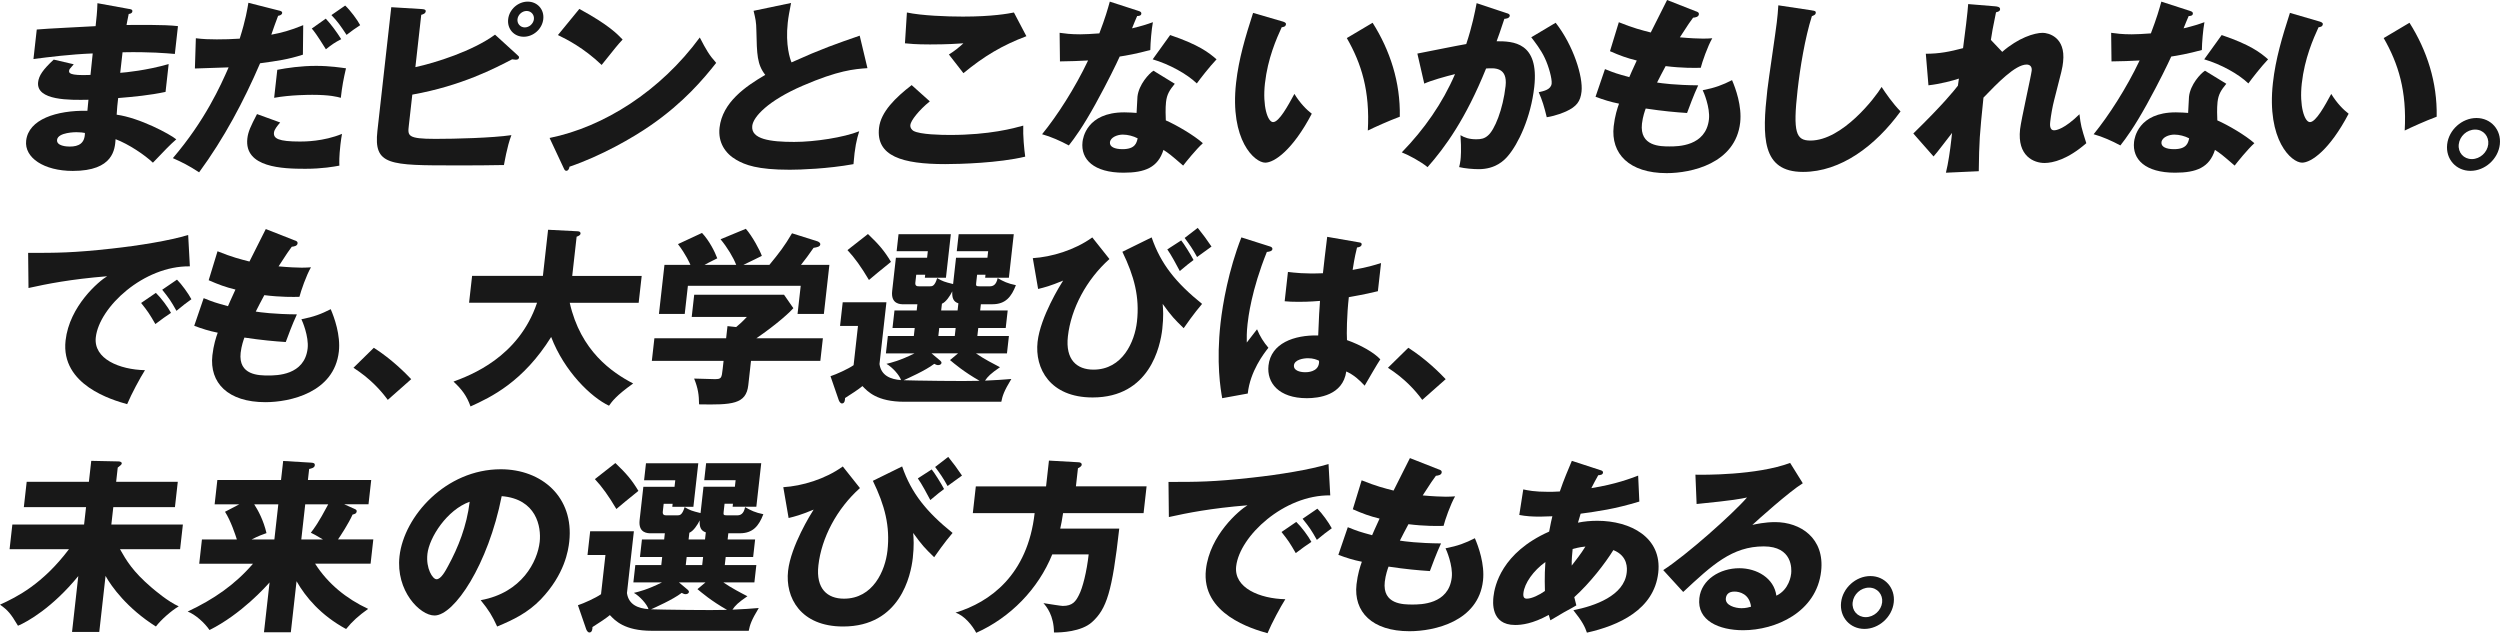
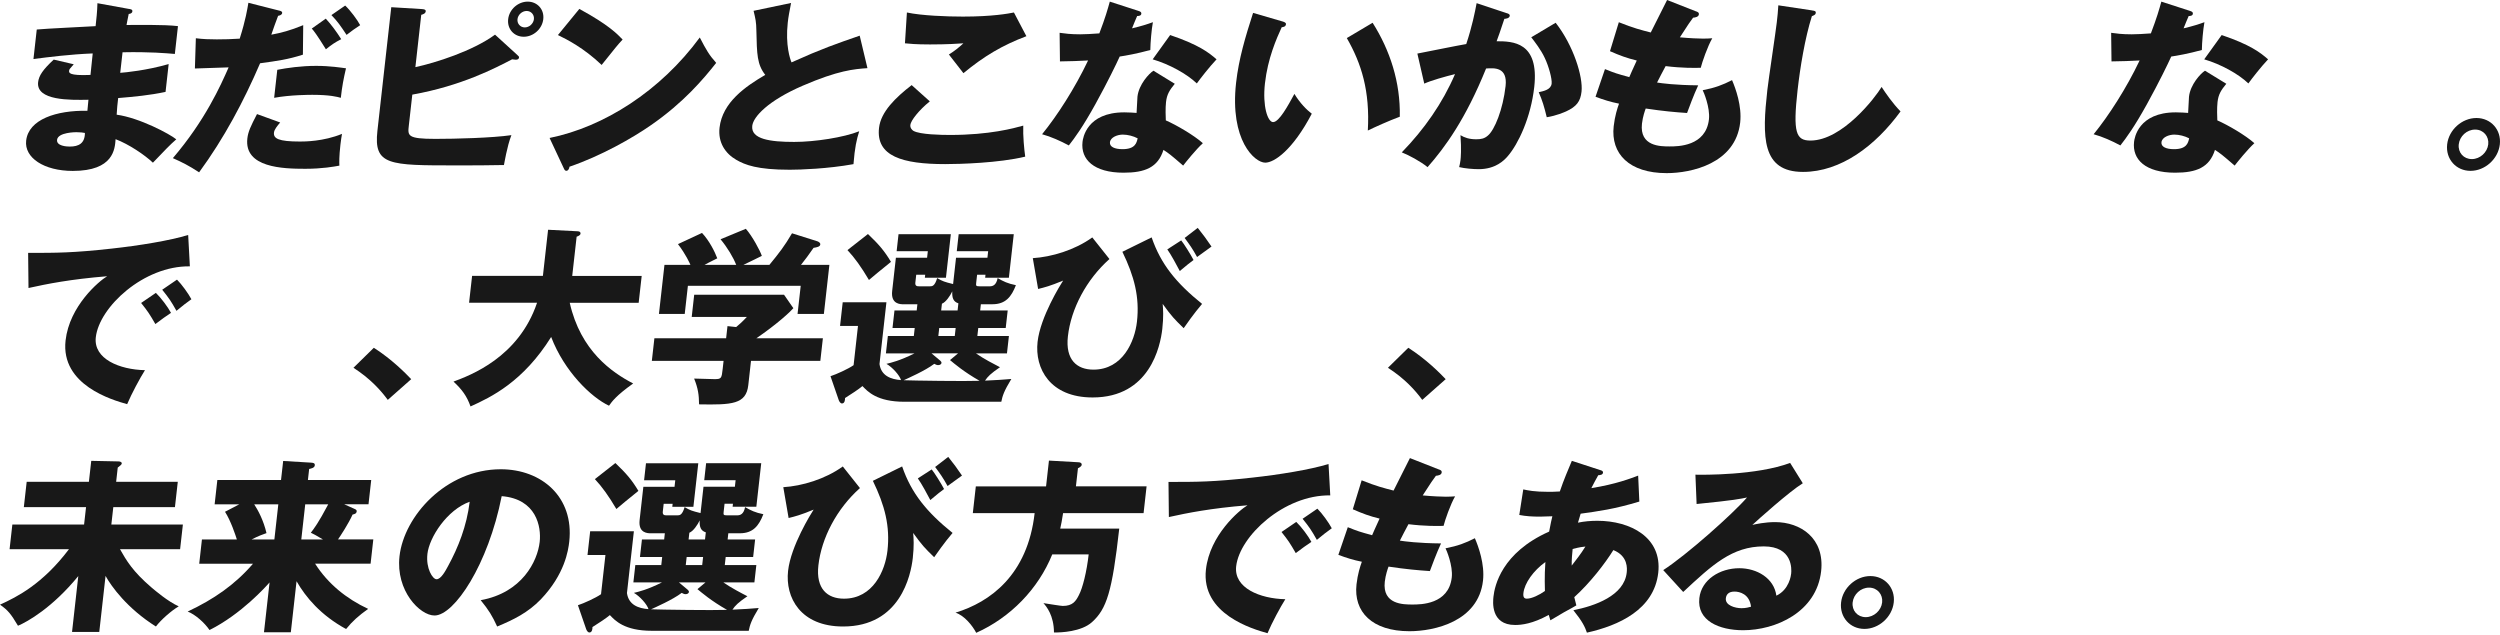
<svg xmlns="http://www.w3.org/2000/svg" width="630" height="160" viewBox="0 0 630 160" fill="none">
  <path d="M32.578 2.251C32.991 2.344 33.411 2.394 33.354 2.864C33.297 3.384 32.77 3.477 32.435 3.519C32.043 5.358 31.993 5.778 31.886 6.298C34.052 6.298 41.363 6.156 44.847 6.583L44.063 13.595C41.826 13.409 37.772 13.032 30.882 13.174L30.297 18.354C31.623 18.262 36.952 17.742 42.503 16.146L41.719 23.157C37.765 24.005 33.767 24.383 29.777 24.71C29.549 26.734 29.528 26.919 29.399 28.9C35.193 29.698 42.831 33.795 44.42 35.113C42.752 36.574 41.783 37.607 38.534 40.999C36.447 39.025 32.471 36.339 29.129 35.071C28.951 37.514 28.651 43.072 18.348 43.072C11.052 43.072 6.107 39.73 6.591 35.448C7.19 30.083 14.18 27.774 22.025 27.917C22.106 27.195 22.193 26.268 22.288 25.138C17.621 25.23 9.085 25.373 9.605 20.713C9.791 19.067 10.802 17.556 13.539 15.02L18.583 16.195C17.607 17.321 17.45 17.464 17.415 17.799C17.358 18.319 17.265 19.117 22.802 18.882C22.894 18.034 23.279 14.222 23.364 13.466C17.55 13.702 12.391 14.364 8.43 14.877L9.263 7.438C11.593 7.203 21.954 6.733 24.091 6.59C24.291 4.802 24.497 2.964 24.554 0.805L32.578 2.265V2.251ZM19.353 33.31C19.118 33.31 14.6 33.311 14.379 35.242C14.208 36.795 16.781 36.937 17.579 36.937C19.887 36.937 21.391 36.089 21.398 33.503C20.935 33.41 20.286 33.318 19.346 33.318L19.353 33.31Z" fill="#181818" />
  <path d="M70.368 2.67C70.731 2.762 71.145 2.855 71.102 3.283C71.045 3.803 70.368 3.938 70.083 3.988C69.762 4.743 68.587 8.085 68.373 8.741C70.874 8.27 73.104 7.707 76.41 6.339L76.332 13.778C72.477 15.004 69.99 15.332 65.544 15.944C61.411 25.542 56.459 34.862 50.175 43.427C47.588 41.731 45.892 40.883 43.562 39.85C51.685 30.345 55.59 21.587 57.614 16.977C56.288 17.027 50.296 17.213 49.113 17.262L49.355 9.638C51.165 9.873 52.854 9.923 54.642 9.923C56.431 9.923 58.604 9.873 60.407 9.738C61.939 4.893 62.331 2.256 62.594 0.703L70.375 2.677L70.368 2.67ZM70.596 30.865C69.834 31.805 69.128 32.611 69.043 33.408C68.872 34.912 70.154 35.667 75.612 35.667C76.695 35.667 81.498 35.667 86.186 33.736C86.037 34.627 85.93 35.197 85.787 36.465C85.452 39.479 85.488 40.797 85.524 41.738C84.277 41.973 81.249 42.536 76.916 42.536C71.266 42.536 61.511 42.251 62.331 34.912C62.523 33.173 63.2 31.755 64.767 28.748L70.603 30.865H70.596ZM69.876 17.59C72.377 17.12 75.776 16.6 79.681 16.6C83.208 16.6 86.079 17.07 87.191 17.213C86.564 19.899 86.208 21.78 85.887 24.651C85.068 24.416 83.194 23.896 78.726 23.896C78.071 23.896 73.126 23.896 69.085 24.651L69.876 17.59ZM82.096 4.693C83.564 6.297 84.868 8.085 85.987 9.873C84.341 10.721 83.671 11.192 82.125 12.417C79.852 8.748 79.068 7.757 78.569 7.194L82.096 4.7V4.693ZM86.984 1.401C88.267 2.577 90.105 5.071 90.761 6.346C89.136 7.429 88.98 7.522 87.334 8.79C85.844 6.532 85.075 5.406 83.514 3.803L86.984 1.401Z" fill="#181818" />
  <path d="M130.428 13.92C130.728 14.155 130.813 14.297 130.792 14.483C130.728 15.046 130.165 15.046 129.929 15.046C129.744 15.046 129.509 14.996 129.046 14.953C124.799 17.162 116.292 21.637 103.901 23.845L103.017 31.705C102.739 34.199 102.647 34.997 109.708 34.997C114.745 34.997 123.994 34.761 128.875 34.056C127.749 36.928 127.072 41.303 126.994 41.588C123.595 41.68 118.515 41.68 114.98 41.68C98.036 41.68 94.132 41.68 95.108 32.973L98.599 1.814L106.316 2.284C107.014 2.334 107.328 2.469 107.285 2.847C107.221 3.41 106.637 3.602 106.152 3.738L104.677 16.92C109.693 15.836 119.106 12.872 124.749 8.733L130.428 13.913V13.92ZM136.905 4.835C136.634 7.279 134.433 9.26 131.982 9.26C129.53 9.26 127.778 7.286 128.056 4.835C128.333 2.341 130.578 0.41 132.979 0.41C135.38 0.41 137.19 2.341 136.905 4.835ZM130.407 4.835C130.279 5.961 131.119 6.908 132.245 6.908C133.371 6.908 134.418 5.968 134.547 4.835C134.675 3.702 133.834 2.762 132.708 2.762C131.583 2.762 130.535 3.702 130.407 4.835Z" fill="#181818" />
  <path d="M138.488 34.769C152.212 31.991 166.455 22.906 176.345 9.446C178.013 12.645 178.675 13.821 180.478 15.845C177.293 19.892 172.298 25.82 164.083 31.513C159.437 34.762 151.392 39.33 143.512 42.009C143.455 42.529 143.163 43.042 142.735 43.042C142.45 43.042 142.279 42.899 142.058 42.379L138.488 34.755V34.769ZM145.998 2.249C153.452 6.297 155.632 8.648 156.9 9.966C155.618 11.334 155.233 11.847 151.613 16.365C147.06 12.032 142.828 9.916 140.597 8.833L145.998 2.242V2.249Z" fill="#181818" />
  <path d="M218.589 17.174C215.219 17.409 211.228 17.737 202.279 21.599C193.572 25.361 189.824 29.415 189.567 31.717C189.19 35.101 194.149 35.764 200.127 35.764C205.35 35.764 212.632 34.631 216.522 33.078C215.86 35.194 215.411 37.125 215.076 41.364C208.592 42.54 201.595 42.775 199.008 42.775C190.821 42.775 187.757 41.55 185.549 40.281C182.763 38.678 180.91 35.907 181.323 32.187C182.043 25.788 187.857 21.784 192.845 18.87C190.786 16.233 190.736 13.739 190.608 7.761C190.579 5.503 190.38 4.747 189.902 2.724L199.35 0.75C198.894 3.151 198.681 4.184 198.517 5.695C197.883 11.345 199.122 14.965 199.464 15.72C207.195 12.236 210.673 11.06 216.644 8.987L218.596 17.174H218.589Z" fill="#181818" />
  <path d="M234.312 25.543C231.519 27.802 229.531 30.389 229.409 31.472C229.317 32.27 229.873 32.79 230.179 32.975C231.818 33.916 237.219 34.008 239.428 34.008C249.36 34.008 255.524 32.312 257.861 31.657C257.761 34.201 258.089 37.585 258.353 39.474C251.726 41.077 241.857 41.355 238.188 41.355C227.407 41.355 220.709 39.381 221.515 32.227C221.971 28.18 225.662 24.603 229.737 21.446L234.312 25.543ZM258.652 9.119C252.56 11.428 247.971 14.157 242.784 18.439C242.698 18.347 242.328 17.877 239.121 13.737C240.489 12.889 241.622 11.991 242.777 10.915C241.587 11.008 238.651 11.2 234.369 11.2C230.649 11.2 229.167 11.015 228.048 10.915L228.54 3.148C232.26 3.946 238.594 4.182 242.641 4.182C250.08 4.182 254.113 3.426 255.51 3.148L258.652 9.127V9.119Z" fill="#181818" />
  <path d="M267.03 8.269C268.42 8.455 269.717 8.647 272.21 8.647C273.579 8.647 274.996 8.554 277.034 8.412C278.573 4.365 279.122 2.384 279.671 0.41L286.803 2.719C287.444 2.904 287.658 3.096 287.615 3.474C287.551 4.037 286.796 4.037 286.561 4.037C286.383 4.365 285.528 6.531 285.271 7.144C287.644 6.581 289.105 6.11 290.53 5.59C290.173 7.521 289.91 10.721 289.881 12.602C286.433 13.542 283.746 14.012 282.165 14.248C281.288 16.179 279.2 20.511 276.015 26.297C272.887 31.947 270.828 34.769 269.346 36.65C267.258 35.524 264.843 34.441 262.605 33.828C266.368 29.218 270.871 22.249 274.198 15.238C273.108 15.331 268.569 15.473 267.109 15.473L267.023 8.269H267.03ZM296.045 21.116C294.734 22.72 294.057 23.753 293.836 25.727C293.665 27.28 293.743 29.489 293.786 30.337C296.479 31.512 300.897 34.099 303.12 36.08C301.339 37.726 298.874 40.789 298.154 41.73C294.898 38.908 294.506 38.623 293.187 37.776C291.798 42.2 288.542 43.519 283.126 43.519C275.645 43.519 272.296 40.177 272.795 35.752C272.894 34.861 273.814 28.313 283.326 28.313C284.644 28.313 285.578 28.406 286.418 28.456C286.411 28.128 286.604 24.736 286.639 24.358C286.981 21.302 289.554 18.523 290.665 17.817L296.038 21.109L296.045 21.116ZM282.934 33.921C281.616 33.921 279.849 34.576 279.706 35.852C279.578 36.985 280.875 37.59 282.856 37.59C286.055 37.59 286.418 36.037 286.689 34.861C285.62 34.298 284.21 33.921 282.934 33.921ZM294.876 8.832C302.087 11.276 304.638 13.257 306.569 14.953C304.752 16.884 302.55 19.706 301.603 21.024C299.094 18.623 294.662 16.179 290.473 14.953L294.876 8.832Z" fill="#181818" />
  <path d="M323.202 5.405C323.608 5.548 324.114 5.69 324.064 6.111C323.993 6.723 323.423 6.816 322.989 6.866C321.677 9.737 319.476 14.675 318.763 21.031C318.122 26.774 319.461 30.771 320.822 30.771C322.326 30.771 324.585 26.631 326.188 23.667C327.663 26.069 329.273 27.665 330.57 28.655C325.782 37.79 321.136 40.989 318.834 40.989C316.198 40.989 309.864 35.389 311.495 20.846C312.172 14.818 313.825 9.317 315.778 3.246L323.209 5.412L323.202 5.405ZM345.897 5.733C350.293 12.701 352.922 20.696 352.751 29.41C349.851 30.494 346.331 32.09 344.692 32.895C345.248 22.919 343.096 16.043 339.398 9.595L345.904 5.733H345.897Z" fill="#181818" />
  <path d="M379.592 3.284C380.091 3.426 380.504 3.569 380.455 3.989C380.383 4.645 379.379 4.744 379.101 4.744C378.032 7.944 377.619 9.169 377.148 10.395C381.196 10.395 387.908 10.537 386.632 21.924C385.763 29.69 382.571 36.324 379.97 39.338C379.051 40.421 376.871 42.63 372.638 42.63C371.177 42.63 369.083 42.444 367.707 42.11C367.814 41.59 367.95 41.169 368.042 40.371C368.121 39.666 368.299 37.685 368.042 34.065C369.054 34.678 370.23 35.098 372.018 35.098C373.286 35.098 374.063 34.913 374.897 34.208C376.657 32.797 378.752 27.524 379.407 21.688C379.949 16.843 376.529 17.121 374.491 17.264C369.339 30.018 364.116 37.172 359.748 42.117C357.938 40.656 355.053 39.103 353.25 38.397C358.886 32.612 363.539 25.971 366.667 18.674C364.344 19.237 360.504 20.32 358.915 21.076L357.176 13.501C359.15 13.124 367.722 11.385 369.496 11.1C370.992 6.583 371.662 3.148 372.111 0.797L379.6 3.291L379.592 3.284ZM392.019 5.728C396.544 11.513 398.959 19.38 398.546 23.092C398.275 25.536 397.32 26.854 394.648 28.08C394.207 28.265 392.219 29.163 389.782 29.541C389.105 26.762 388.691 25.401 387.758 23.235C389.062 22.95 390.843 22.579 391.014 21.069C391.143 19.893 390.316 16.786 389.29 14.62C388.307 12.504 386.739 10.523 385.877 9.397L392.033 5.728H392.019Z" fill="#181818" />
  <path d="M427.405 2.857C427.904 3.043 428.167 3.185 428.117 3.613C428.046 4.268 427.227 4.411 426.657 4.46C426.051 5.258 425.381 6.206 423.329 9.405C425.794 9.641 428.189 9.733 429.179 9.733C430.169 9.733 430.832 9.683 431.495 9.641C430.333 11.614 428.937 15.662 428.588 17.079C427.17 17.129 423.821 17.172 419.738 16.659C419.033 17.927 418.185 19.623 417.579 20.799C418.733 20.984 422.168 21.454 427.946 21.504C426.764 24.048 425.681 27.012 425.139 28.473C422.289 28.288 419.075 28.003 414.722 27.347C414.522 27.867 413.974 29.421 413.774 31.159C413.133 36.902 418.448 36.902 420.757 36.902C422.78 36.902 429.884 36.902 430.654 30.076C430.989 27.062 429.272 23.065 429.079 22.737C432.207 22.124 434.074 21.419 436.475 20.193C437.373 22.267 438.991 26.734 438.527 30.874C437.366 41.227 426.179 43.629 420.009 43.629C410.546 43.629 405.872 38.733 406.649 31.815C406.941 29.228 407.582 27.247 407.995 26.122C405.879 25.701 404.055 25.131 402.074 24.383L404.454 17.414C407.019 18.448 407.34 18.54 410.582 19.438C410.838 18.825 411.287 17.792 412.463 15.248C409.941 14.636 408.181 13.98 405.715 12.897L407.946 5.601C411.686 7.104 413.61 7.574 415.99 8.187C416.603 6.919 419.503 1.176 420.108 0L427.412 2.872L427.405 2.857Z" fill="#181818" />
  <path d="M456.561 2.622C457.26 2.715 457.63 2.765 457.573 3.278C457.523 3.698 457.181 3.841 456.59 4.076C454.837 9.627 453.626 17.066 452.985 22.759C451.787 33.44 452.6 35.42 456.227 35.42C464.271 35.42 472.601 24.547 474.168 21.911C475.173 23.464 476.954 26.05 478.935 28.074C472.593 36.781 463.858 43.322 454.353 43.322C443.907 43.322 444.049 34.473 445.368 22.709C445.674 19.98 447.477 8.073 447.747 5.672C447.897 4.304 448.082 2.708 448.139 1.34L456.561 2.608V2.622Z" fill="#181818" />
-   <path d="M504.558 13.076C508.577 9.542 512.674 8.274 514.748 8.274C516.116 8.274 520.612 9.264 519.899 15.613C519.728 17.166 519.643 17.494 517.64 25.261C517.234 26.814 516.842 29.023 516.664 30.626C516.593 31.239 516.415 32.835 517.64 32.835C518.203 32.835 520.22 32.507 524.025 28.788C524.367 31.609 524.459 32.037 525.749 36.084C521.054 40.181 517.327 41.072 515.211 41.072C512.574 41.072 508.292 39.376 509.062 32.55C509.325 30.198 511.833 19.183 511.983 17.822C512.097 16.831 511.591 16.268 510.7 16.268C507.829 16.268 503.247 21.071 499.834 24.598C498.837 34.338 498.758 35.421 498.651 43.145L490.372 43.523C490.963 41.172 491.433 37.83 491.704 35.428L491.918 33.498C491.156 34.438 487.992 38.678 487.251 39.426L482.156 33.64C489.716 26.251 492.403 22.859 493.393 21.591C493.443 21.121 493.571 20.415 493.642 19.803C492.274 20.273 488.968 21.171 485.968 21.498L485.306 13.547C488.697 13.547 491.341 13.026 494.69 12.136C495.139 8.936 495.894 2.673 495.979 1.027L502.791 1.59C503.304 1.64 504.095 1.733 504.017 2.388C503.96 2.908 503.333 3.001 502.998 3.094C502.207 6.813 501.901 8.694 501.701 10.062L504.565 13.076H504.558Z" fill="#181818" />
  <path d="M532.019 8.269C533.408 8.455 534.705 8.647 537.199 8.647C538.567 8.647 539.985 8.554 542.023 8.412C543.562 4.365 544.11 2.384 544.659 0.41L551.791 2.719C552.426 2.904 552.646 3.096 552.604 3.474C552.54 4.037 551.784 4.037 551.549 4.037C551.371 4.365 550.516 6.531 550.259 7.144C552.632 6.581 554.093 6.11 555.518 5.59C555.162 7.521 554.898 10.721 554.87 12.602C551.421 13.542 548.735 14.012 547.153 14.248C546.276 16.179 544.189 20.511 541.004 26.297C537.876 31.947 535.816 34.769 534.334 36.65C532.247 35.524 529.831 34.441 527.594 33.828C531.356 29.218 535.859 22.249 539.187 15.238C538.096 15.331 533.558 15.473 532.097 15.473L532.011 8.269H532.019ZM561.026 21.116C559.715 22.72 559.038 23.753 558.817 25.727C558.646 27.28 558.724 29.489 558.767 30.337C561.461 31.512 565.878 34.099 568.101 36.08C566.32 37.726 563.855 40.789 563.135 41.73C559.872 38.908 559.487 38.623 558.169 37.776C556.779 42.2 553.523 43.519 548.115 43.519C540.633 43.519 537.284 40.177 537.783 35.752C537.883 34.861 538.802 28.313 548.314 28.313C549.632 28.313 550.566 28.406 551.407 28.456C551.4 28.128 551.585 24.736 551.628 24.358C551.97 21.302 554.542 18.523 555.653 17.817L561.026 21.109V21.116ZM547.915 33.921C546.597 33.921 544.83 34.576 544.687 35.852C544.559 36.985 545.856 37.59 547.837 37.59C551.036 37.59 551.4 36.037 551.67 34.861C550.601 34.298 549.184 33.921 547.915 33.921ZM559.864 8.832C567.075 11.276 569.626 13.257 571.557 14.953C569.74 16.884 567.538 19.706 566.591 21.024C564.083 18.623 559.651 16.179 555.461 14.953L559.864 8.832Z" fill="#181818" />
-   <path d="M584.487 5.405C584.894 5.548 585.399 5.69 585.35 6.111C585.278 6.723 584.708 6.816 584.274 6.866C582.963 9.737 580.761 14.675 580.048 21.031C579.407 26.774 580.747 30.771 582.108 30.771C583.611 30.771 585.87 26.631 587.473 23.667C588.948 26.069 590.558 27.665 591.855 28.655C587.067 37.79 582.421 40.989 580.12 40.989C577.483 40.989 571.149 35.389 572.78 20.846C573.457 14.818 575.11 9.317 577.063 3.246L584.495 5.412L584.487 5.405ZM607.189 5.733C611.585 12.701 614.214 20.696 614.043 29.41C611.143 30.494 607.623 32.09 605.985 32.895C606.54 22.919 604.389 16.043 600.691 9.595L607.196 5.733H607.189Z" fill="#181818" />
  <path d="M629.959 36.372C629.545 40.091 626.196 43.056 622.57 43.056C618.943 43.056 616.264 40.091 616.684 36.372C617.09 32.745 620.396 29.738 624.066 29.738C627.736 29.738 630.365 32.752 629.959 36.372ZM619.606 36.372C619.37 38.446 620.838 40.091 622.905 40.091C624.971 40.091 626.816 38.396 627.037 36.372C627.258 34.398 625.854 32.653 623.738 32.653C621.622 32.653 619.826 34.348 619.606 36.372Z" fill="#181818" />
  <path d="M47.847 67.12C36.24 66.935 24.996 77.381 24.141 85.005C23.528 90.463 30.148 93.149 36.532 93.284C35.278 95.258 33.133 99.263 32.043 101.849C28.345 100.816 15.263 97.047 16.524 85.803C17.5 77.096 24.932 70.84 26.998 69.614C17.685 70.369 11.864 71.545 7.182 72.578L7.09 63.728C14.294 63.728 18.384 63.728 28.16 62.645C35.071 61.89 42.838 60.622 47.419 59.211L47.847 67.12ZM39.282 73.804C40.558 75.029 42.318 77.381 43.094 78.841C41.669 79.782 40.957 80.302 39.154 81.663C37.658 79.076 37.252 78.464 35.563 76.347L39.282 73.804ZM44.598 70.462C45.781 71.638 47.455 73.946 48.232 75.407C46.956 76.298 46.073 77.01 44.469 78.328C43.016 75.742 42.567 75.129 40.878 73.013L44.598 70.469V70.462Z" fill="#181818" />
-   <path d="M74.276 60.576C74.775 60.761 75.038 60.904 74.989 61.331C74.917 61.987 74.098 62.129 73.528 62.179C72.922 62.977 72.252 63.925 70.2 67.124C72.666 67.359 75.06 67.452 76.05 67.452C77.041 67.452 77.703 67.402 78.366 67.359C77.204 69.333 75.808 73.38 75.459 74.798C74.041 74.848 70.692 74.891 66.609 74.378C65.904 75.646 65.056 77.342 64.45 78.518C65.604 78.703 69.032 79.173 74.817 79.223C73.635 81.767 72.552 84.731 72.01 86.192C69.16 86.006 65.946 85.721 61.593 85.066C61.393 85.586 60.845 87.139 60.645 88.878C60.004 94.621 65.319 94.621 67.628 94.621C69.652 94.621 76.756 94.621 77.525 87.795C77.86 84.781 76.15 80.784 75.95 80.456C79.078 79.843 80.945 79.138 83.339 77.912C84.237 79.985 85.855 84.453 85.391 88.593C84.23 98.946 73.043 101.347 66.88 101.347C57.417 101.347 52.743 96.452 53.52 89.533C53.812 86.947 54.453 84.966 54.867 83.84C52.75 83.42 50.933 82.85 48.945 82.102L51.325 75.133C53.89 76.166 54.211 76.259 57.453 77.157C57.709 76.544 58.158 75.511 59.334 72.967C56.812 72.354 55.052 71.699 52.586 70.616L54.817 63.319C58.557 64.823 60.481 65.293 62.861 65.906C63.474 64.638 66.374 58.894 66.98 57.719L74.283 60.59L74.276 60.576Z" fill="#181818" />
  <path d="M97.724 100.773C95.929 98.322 93.292 95.407 89.074 92.678L94.204 87.641C98.772 90.562 102.192 94.039 103.624 95.55L97.717 100.773H97.724Z" fill="#181818" />
  <path d="M118.207 76.296L118.97 69.52H136.812L138.116 57.898L145.462 58.276C145.747 58.276 146.352 58.326 146.288 58.889C146.246 59.267 145.747 59.502 145.312 59.644L144.201 69.527H161.708L160.945 76.303H143.574C146.31 88.445 154.219 93.86 159.556 96.639C155.259 99.696 154.197 101.206 153.471 102.239C148.953 100.123 142.205 93.582 138.892 84.918C131.838 96.211 123.779 100.073 118.571 102.425C117.644 99.788 116.412 98.142 114.281 96.162C118.407 94.608 130.677 90.133 135.337 76.296H118.207Z" fill="#181818" />
  <path d="M189.254 90.932L188.57 97.052C188.029 101.898 184.43 102.04 176.165 101.898C176.144 99.546 175.916 97.85 174.918 95.399C175.623 95.399 179.279 95.542 180.084 95.542C181.822 95.542 181.851 95.307 182.122 92.905L182.343 90.932H164.266L164.907 85.239H182.984L183.326 82.182L185.513 82.417C186.034 81.996 187.074 81.099 188.2 79.873H174.312L174.939 74.273H197.577L199.928 77.664C199.173 78.555 195.852 81.662 190.608 85.239H207.367L206.726 90.932H189.261H189.254ZM185.521 66.741C184.787 64.86 183.326 62.409 181.58 60.293L187.95 57.656C189.582 59.495 191.563 63.207 191.983 64.482C191.285 64.86 188 66.413 187.352 66.741H193.893C196.401 63.684 197.719 61.989 199.586 58.789L205.999 60.813C206.227 60.905 206.761 61.141 206.711 61.611C206.647 62.174 205.878 62.316 205.016 62.459C203.555 64.575 203.17 65.045 201.852 66.741H209.006L207.616 79.118H200.983L201.781 72.014H173.35L172.552 79.118H166.054L167.444 66.741H173.985C173.799 66.321 172.866 64.155 170.849 61.518L176.906 58.697C178.759 60.67 180.141 63.449 180.754 65.095C178.609 66.178 178.11 66.413 177.554 66.741H185.506H185.521Z" fill="#181818" />
  <path d="M247.021 78.229H253.94L253.441 82.654H246.522L246.294 84.678H254.246L253.754 89.053H245.938C247.812 90.371 250.619 91.832 251.995 92.537C249.65 94.14 248.909 94.888 248.225 95.921C251.204 95.779 252.814 95.686 254.859 95.501C252.949 98.658 252.643 99.734 252.329 101.244H227.904C220.985 101.244 218.641 98.658 217.337 97.29C216.396 98.088 214.522 99.313 212.948 100.304C212.962 100.589 212.933 101.672 212.185 101.672C211.808 101.672 211.53 101.244 211.38 100.874L209.285 94.803C210.753 94.332 213.774 92.964 215.107 92.024L216.211 82.141H211.694L212.363 76.163H223.379L221.633 91.739C222.054 94.703 224.498 95.601 227.063 95.786C226.685 94.561 224.883 92.537 223.379 91.689C224.59 91.404 226.764 90.891 230.455 89.053H223.251L223.742 84.678H230.284L230.512 82.654H224.911L225.41 78.229H231.01L231.181 76.676H227.697C226.899 76.676 224.448 76.676 224.826 73.334L225.766 64.955H233.625L233.811 63.309H225.951L226.429 59.026H239.611L238.378 69.992H233.062L233.148 69.237H230.889L230.668 71.211C230.561 72.151 231.174 72.151 231.694 72.151H234.331C234.894 72.151 235.556 72.151 236.162 70.078C237.623 70.926 237.943 71.018 240.181 71.581L240.922 64.948H248.831L249.016 63.302H241.107L241.584 59.019H255.472L254.239 69.985H248.261L248.346 69.23H246.23L246.002 71.254C245.917 72.009 245.952 72.151 246.843 72.151H249.429C250.227 72.151 251.068 71.823 251.403 70.078C252.864 70.926 253.933 71.446 256.006 71.866C254.88 74.788 253.398 76.669 250.099 76.669H247.178L247.007 78.222L247.021 78.229ZM218.726 58.977C221.491 61.613 222.866 63.216 224.526 65.988C221.163 68.717 220.75 69.045 218.976 70.555C216.995 67.213 215.37 64.955 213.56 63.024L218.719 58.977H218.726ZM236.939 90.884C237.152 91.069 237.274 91.261 237.252 91.447C237.202 91.867 236.768 92.01 236.39 92.01C236.062 92.01 235.791 91.867 235.435 91.682C233.169 93.421 228.716 95.352 227.726 95.822C230.162 95.914 243.366 96.107 246.864 95.964C242.881 93.706 240.48 91.632 239.404 90.741L241.428 89.046H234.744L236.939 90.884ZM240.829 82.654H236.689L236.461 84.678H240.601L240.829 82.654ZM241.52 76.441C240.202 76.02 239.889 75.03 239.974 73.427C239.425 74.56 238.349 76.156 237.366 76.533L237.174 78.229H241.314L241.513 76.441H241.52Z" fill="#181818" />
  <path d="M279.575 65.281C273.768 70.461 269.885 77.8 269.108 84.769C268.446 90.654 271.367 93.148 275.557 93.148C282.896 93.148 285.953 86.087 286.515 81.05C287.207 74.886 285.86 69.663 282.839 63.45L290.213 59.823C292.558 66.649 296.448 71.352 302.925 76.582C300.98 78.841 298.629 82.183 298.287 82.703C295.871 80.351 295.28 79.739 292.992 76.582C293.114 77.993 293.242 79.781 292.9 82.888C292.408 87.263 289.736 100.16 275.336 100.16C264.605 100.16 260.715 92.863 261.47 86.137C262.175 79.831 267.277 71.687 267.911 70.704C264.648 72.072 263.151 72.442 261.605 72.82L260.266 65.053C264.954 64.768 270.847 63.029 275.257 59.83L279.59 65.288L279.575 65.281ZM297.659 60.578C298.365 61.426 300.118 64.248 300.773 65.523C299.64 66.371 299.384 66.557 297.31 68.302C296.534 66.842 295.137 64.205 294.161 62.844L297.659 60.586V60.578ZM301.828 57.422C303.146 59.068 304.129 60.386 305.298 62.132C304.685 62.552 302.177 64.391 301.664 64.768C300.531 62.695 299.761 61.612 298.529 59.966L301.828 57.422Z" fill="#181818" />
-   <path d="M320.109 62.131C320.472 62.273 320.686 62.459 320.643 62.786C320.579 63.349 319.674 63.442 319.247 63.492C315.335 73.189 314.551 80.151 314.387 81.612C314.124 83.963 314.188 85.046 314.188 86.321C314.9 85.431 316.055 83.92 316.774 82.98C317.515 84.768 318.434 86.229 319.639 87.64C318.541 89.008 315.021 93.568 314.437 99.168L307.996 100.344C307.59 98.085 306.457 91.402 307.582 81.376C308.124 76.574 309.592 68.102 312.827 59.822L320.102 62.131H320.109ZM342.582 61.09C342.81 61.14 343.181 61.183 343.138 61.611C343.074 62.173 342.397 62.316 341.969 62.366C341.713 63.399 341.378 64.717 340.865 68.016C344.613 67.361 346.266 66.841 348.026 66.278L347.228 73.382C346.116 73.667 343.893 74.18 339.903 74.885C339.383 79.545 339.34 84.112 339.44 85.709C342.924 86.934 346.287 88.865 347.841 90.554C346.936 91.922 345.183 94.979 343.893 97.188C342.554 95.727 341.143 94.459 339.262 93.611C338.4 99.639 332.293 100.344 329.329 100.344C322.268 100.344 319.175 96.482 319.66 92.107C320.287 86.507 326.08 84.39 332.186 84.533C332.414 79.168 332.436 78.555 332.642 75.826C329.935 76.061 328.004 76.061 327.206 76.061C325.702 76.061 324.719 76.011 323.736 75.918L324.562 68.529C326.237 68.715 328.595 69.049 333.376 68.857C333.597 66.883 334.06 62.736 334.452 59.68L342.575 61.09H342.582ZM329.564 90.276C328.531 90.276 326.23 90.604 326.066 92.064C325.93 93.29 327.427 93.803 328.93 93.803C329.308 93.803 332.129 93.803 332.386 91.494C332.414 91.259 332.436 91.074 332.357 90.882C331.816 90.646 331.011 90.269 329.557 90.269L329.564 90.276Z" fill="#181818" />
  <path d="M358.412 100.773C356.616 98.322 353.98 95.407 349.762 92.678L354.892 87.641C359.459 90.562 362.879 94.039 364.312 95.55L358.405 100.773H358.412Z" fill="#181818" />
  <path d="M25.024 159.241H18.155L19.73 145.169C13.239 153.121 6.904 156.697 4.532 157.688C2.708 154.631 2.002 153.783 0 152.372C4.261 150.441 10.745 147.192 17.386 138.392H2.415L3.114 132.179H21.191L21.682 127.804H6.007L6.726 121.406H22.402L22.994 116.133L29.848 116.275C30.083 116.275 30.732 116.368 30.682 116.795C30.653 117.08 30.39 117.266 29.67 117.829L29.271 121.406H44.804L44.084 127.804H28.551L28.06 132.179H46.087L45.389 138.392H30.233C31.843 141.214 33.375 143.943 38.227 148.09C39.132 148.845 42.31 151.574 45.039 152.8C43.18 153.883 40.565 156.192 39.289 157.88C32.036 153.313 28.045 147.762 26.599 145.126L25.017 159.248L25.024 159.241Z" fill="#181818" />
  <path d="M73.297 159.337H66.521L67.932 146.767C67.12 147.708 60.821 154.769 52.798 158.767C51.544 156.928 49.235 154.862 47.297 154.107C53.902 151 59.211 147.33 63.756 142.058H50.204L50.888 135.937H59.688C59.339 134.854 58.184 131.277 56.702 128.968L60.301 127.087H54.087L54.771 120.967H70.818L71.359 116.164L78.371 116.584C78.933 116.634 79.397 116.677 79.325 117.29C79.254 117.945 78.292 118.088 77.907 118.181L77.594 120.959H93.547L92.864 127.08H86.743L89.479 128.306C89.793 128.448 89.914 128.633 89.885 128.869C89.814 129.481 89.244 129.574 88.852 129.667C87.847 131.925 85.802 135.032 85.182 135.93H94.075L93.391 142.05H79.411C82.61 147.088 87.313 150.9 92.771 153.437C90.362 155.175 88.852 156.494 87.213 158.517C80.829 155.033 77.052 150.515 74.73 146.468L73.29 159.315L73.297 159.337ZM69.143 135.944L70.134 127.094H64.063C65.067 128.648 66.393 131.092 67.155 134.341C66.222 134.669 65.146 135.046 63.4 135.944H69.143ZM76.917 127.094L75.927 135.944H81.385C79.532 134.811 79.083 134.626 78.328 134.248C79.097 133.258 80.252 131.754 82.71 127.094H76.924H76.917Z" fill="#181818" />
  <path d="M121.131 151.244C131.556 149.363 135.453 141.454 136.002 136.559C136.429 132.747 135.189 125.735 126.425 125.03C123.034 142.259 114.483 155.106 109.495 155.106C105.826 155.106 99.698 148.893 100.674 140.186C101.807 130.068 112.36 118.254 126.197 118.254C136.508 118.254 144.709 125.265 143.448 136.516C143.205 138.682 142.343 144.703 136.265 151.059C133.016 154.401 129.482 156.139 125.285 157.885C124.038 155.156 123.162 153.745 121.138 151.251L121.131 151.244ZM107.707 139.616C107.301 143.235 109.018 145.971 110.008 145.971C111.134 145.971 112.267 143.855 112.923 142.63C115.466 137.97 117.625 132.554 118.359 126.441C112.673 128.465 108.177 135.383 107.7 139.623L107.707 139.616Z" fill="#181818" />
  <path d="M183.373 135.944H190.291L189.793 140.369H182.874L182.646 142.393H190.598L190.106 146.767H182.29C184.163 148.086 186.964 149.546 188.346 150.252C186.002 151.855 185.261 152.603 184.577 153.636C187.555 153.494 189.165 153.401 191.21 153.216C189.301 156.372 188.994 157.448 188.681 158.959H164.255C157.337 158.959 154.992 156.372 153.688 155.004C152.748 155.802 150.874 157.028 149.299 158.018C149.313 158.303 149.285 159.386 148.537 159.386C148.159 159.386 147.881 158.959 147.732 158.588L145.637 152.518C147.097 152.047 150.126 150.679 151.458 149.739L152.57 139.856H148.052L148.722 133.878H159.738L157.992 149.454C158.412 152.418 160.856 153.316 163.422 153.501C163.044 152.275 161.241 150.252 159.738 149.404C160.949 149.119 163.122 148.606 166.813 146.767H159.61L160.101 142.393H166.642L166.87 140.369H161.27L161.769 135.944H167.369L167.54 134.391H164.056C163.258 134.391 160.807 134.391 161.184 131.049L162.125 122.67H169.984L170.169 121.024H162.31L162.787 116.741H175.969L174.737 127.707H169.421L169.507 126.952H167.248L167.027 128.926C166.92 129.866 167.533 129.866 168.053 129.866H170.689C171.252 129.866 171.915 129.866 172.521 127.793C173.981 128.641 174.295 128.733 176.539 129.296L177.28 122.662H185.19L185.375 121.016H177.466L177.943 116.734H191.83L190.598 127.7H184.62L184.705 126.945H182.589L182.361 128.968C182.275 129.724 182.311 129.866 183.202 129.866H185.788C186.586 129.866 187.427 129.538 187.762 127.793C189.222 128.641 190.291 129.161 192.365 129.581C191.239 132.503 189.757 134.384 186.458 134.384H183.536L183.365 135.937L183.373 135.944ZM155.078 116.691C157.842 119.328 159.218 120.931 160.878 123.703C157.515 126.432 157.101 126.76 155.327 128.27C153.346 124.928 151.722 122.67 149.912 120.739L155.071 116.691H155.078ZM173.29 148.606C173.504 148.791 173.625 148.983 173.604 149.169C173.554 149.589 173.119 149.732 172.742 149.732C172.414 149.732 172.143 149.589 171.787 149.404C169.521 151.142 165.068 153.073 164.077 153.544C166.514 153.636 179.717 153.829 183.216 153.686C179.233 151.427 176.832 149.354 175.756 148.463L177.779 146.767H171.096L173.29 148.606ZM177.181 140.369H173.041L172.813 142.393H176.953L177.181 140.369ZM177.872 134.156C176.554 133.735 176.24 132.745 176.326 131.142C175.777 132.275 174.701 133.871 173.718 134.248L173.525 135.944H177.665L177.865 134.156H177.872Z" fill="#181818" />
  <path d="M216.7 122.999C210.893 128.179 207.01 135.518 206.233 142.487C205.571 148.373 208.492 150.866 212.682 150.866C220.021 150.866 223.078 143.805 223.64 138.768C224.332 132.604 222.985 127.381 219.964 121.168L227.338 117.541C229.683 124.367 233.573 129.07 240.05 134.3C238.105 136.559 235.754 139.901 235.412 140.421C232.996 138.069 232.405 137.457 230.117 134.3C230.239 135.711 230.367 137.499 230.025 140.606C229.533 144.981 226.861 157.878 212.461 157.878C201.73 157.878 197.84 150.581 198.595 143.855C199.3 137.549 204.402 129.405 205.036 128.422C201.78 129.783 200.276 130.16 198.73 130.538L197.391 122.771C202.079 122.486 207.972 120.748 212.382 117.548L216.715 123.006L216.7 122.999ZM234.784 118.289C235.49 119.137 237.243 121.959 237.905 123.234C236.772 124.082 236.516 124.268 234.442 126.013C233.666 124.553 232.269 121.916 231.293 120.555L234.792 118.296L234.784 118.289ZM238.953 115.133C240.271 116.779 241.254 118.097 242.423 119.843C241.81 120.263 239.302 122.101 238.789 122.479C237.656 120.406 236.886 119.323 235.654 117.677L238.953 115.133Z" fill="#181818" />
  <path d="M288.938 122.576L288.183 129.309H267.897C267.655 131.048 267.377 132.273 267.177 133.214H282.048C280.267 149.125 278.884 153.45 275.165 156.792C272.493 159.193 267.341 159.428 265.603 159.378C265.567 155.096 263.743 152.88 262.945 151.989C264.192 152.174 267.334 152.695 267.812 152.695C270.305 152.695 271.096 151.519 271.88 149.966C272.835 148.177 273.861 144.037 274.346 139.705H265.168C261.648 148.412 254.63 155.616 246.008 159.471C245.082 157.682 243.015 155.096 240.785 154.39C249.457 151.754 258.976 144.928 260.729 129.302H245.153L245.908 122.569H263.608L264.334 116.07L271.816 116.491C272.101 116.491 272.65 116.633 272.586 117.146C272.543 117.524 271.987 117.852 271.645 117.994L271.132 122.562H288.924L288.938 122.576Z" fill="#181818" />
  <path d="M335.218 124.839C323.611 124.654 312.367 135.099 311.512 142.723C310.899 148.181 317.519 150.868 323.903 151.003C322.649 152.977 320.504 156.981 319.414 159.568C315.716 158.535 302.634 154.765 303.895 143.521C304.871 134.814 312.303 128.558 314.369 127.333C305.056 128.088 299.235 129.264 294.554 130.297L294.461 121.447C301.665 121.447 305.755 121.447 315.531 120.364C322.442 119.609 330.209 118.341 334.79 116.93L335.225 124.839H335.218ZM326.66 131.522C327.936 132.748 329.696 135.099 330.472 136.56C329.047 137.501 328.335 138.021 326.532 139.382C325.036 136.795 324.63 136.182 322.941 134.066L326.66 131.522ZM331.976 128.181C333.166 129.356 334.833 131.665 335.61 133.126C334.334 134.016 333.451 134.729 331.848 136.047C330.394 133.461 329.945 132.848 328.256 130.731L331.976 128.188V128.181Z" fill="#181818" />
  <path d="M362.596 118.295C363.095 118.48 363.359 118.623 363.309 119.05C363.238 119.706 362.418 119.848 361.848 119.898C361.242 120.696 360.573 121.644 358.521 124.843C360.986 125.078 363.38 125.171 364.37 125.171C365.361 125.171 366.024 125.121 366.686 125.078C365.525 127.052 364.128 131.099 363.779 132.517C362.361 132.567 359.012 132.61 354.929 132.097C354.224 133.365 353.376 135.061 352.77 136.236C353.925 136.422 357.359 136.892 363.138 136.942C361.962 139.486 360.872 142.45 360.33 143.91C357.48 143.725 354.267 143.44 349.913 142.785C349.714 143.305 349.165 144.858 348.965 146.597C348.324 152.34 353.64 152.34 355.948 152.34C357.972 152.34 365.076 152.34 365.845 145.514C366.18 142.5 364.463 138.502 364.271 138.174C367.399 137.562 369.266 136.856 371.667 135.631C372.565 137.704 374.182 142.172 373.719 146.312C372.557 156.665 361.371 159.066 355.2 159.066C345.738 159.066 341.063 154.171 341.84 147.252C342.132 144.666 342.774 142.685 343.187 141.559C341.071 141.139 339.246 140.569 337.266 139.82L339.646 132.852C342.211 133.885 342.531 133.978 345.773 134.875C346.03 134.263 346.479 133.229 347.654 130.686C345.132 130.073 343.372 129.417 340.907 128.334L343.137 121.038C346.878 122.541 348.802 123.012 351.181 123.625C351.794 122.356 354.694 116.613 355.3 115.438L362.603 118.309L362.596 118.295Z" fill="#181818" />
  <path d="M383.864 123.329C384.969 123.565 386.572 123.942 390.291 123.942C390.576 123.942 391.752 123.942 393.077 123.85C394.068 120.885 395.208 118.299 396.106 116.133L403.188 118.441C403.552 118.534 404.008 118.677 403.958 119.097C403.894 119.66 403.324 119.71 402.754 119.76C402.048 121.028 401.635 121.783 401.022 123.009C407.207 122.018 410.948 120.558 412.815 119.852L413.114 126.393C406.73 128.324 402.718 128.837 398.322 129.45C398.236 129.828 397.73 131.381 397.645 131.709C399.234 131.381 400.851 131.239 402.547 131.239C410.876 131.239 418.878 135.428 417.881 144.321C416.833 153.641 407.912 157.638 399.903 159.426C399.405 157.966 398.763 156.605 396.49 153.776C401.927 152.693 409.28 150.106 409.929 144.314C410.043 143.323 410.306 140.124 406.566 138.62C404.499 141.962 400.694 146.9 396.718 150.484C396.939 151.425 397.039 151.852 397.239 152.558C396.533 152.978 396.284 153.121 394.125 154.296C393.925 154.389 391.253 155.992 390.697 156.32C390.455 155.565 390.42 155.429 390.284 154.952C386.216 157.21 383.408 157.495 381.812 157.495C375.549 157.495 376.226 151.517 376.354 150.342C376.653 147.655 378.392 139.283 390.384 133.96C390.769 131.794 391.004 130.946 391.196 130.098C389.686 130.148 388.788 130.191 388.082 130.191C386.152 130.191 384.563 130.099 382.86 129.771L383.864 123.322V123.329ZM389.436 141.634C386.415 143.801 384.178 146.95 383.9 149.451C383.772 150.577 384.164 150.862 384.776 150.862C386.002 150.862 387.94 149.921 389.322 148.931C389.322 148.503 389.166 145.304 389.436 141.634ZM396.07 142.532C397.011 141.307 398.371 139.618 399.526 137.73C399.006 137.78 398.051 137.872 396.305 138.343C396.184 139.426 396.041 141.121 396.07 142.532Z" fill="#181818" />
  <path d="M454.307 121.779C450.866 123.896 442.757 131.192 441.596 132.275C442.415 132.09 444.781 131.57 447.325 131.57C453.723 131.57 459.858 135.617 458.925 143.946C457.763 154.3 447.417 158.817 439.28 158.817C433.209 158.817 427.595 156.416 428.236 150.723C428.756 146.063 433.409 143.191 438.304 143.191C442.729 143.191 447.061 145.685 447.645 150.11C450.923 148.556 451.329 144.93 451.372 144.559C451.5 143.433 451.764 137.69 444.467 137.69C436.515 137.69 431.471 142.35 424.167 149.176L419.137 143.668C424.972 139.906 436.629 129.546 440.249 125.363C438.703 125.691 437.064 126.069 427.545 127.009L427.245 119.62C429.077 119.67 442.665 119.806 451.115 116.656L454.307 121.787V121.779ZM437.078 149.077C435.475 149.077 434.998 149.967 434.912 150.772C434.713 152.561 437.271 153.266 438.867 153.266C439.95 153.266 440.776 153.031 441.261 152.889C440.869 149.689 438.397 149.077 437.078 149.077Z" fill="#181818" />
  <path d="M477.228 151.802C476.815 155.521 473.466 158.485 469.839 158.485C466.212 158.485 463.533 155.521 463.954 151.802C464.36 148.175 467.666 145.168 471.335 145.168C475.005 145.168 477.634 148.182 477.228 151.802ZM466.868 151.802C466.633 153.875 468.101 155.521 470.167 155.521C472.233 155.521 474.079 153.825 474.3 151.802C474.521 149.828 473.117 148.082 471.001 148.082C468.884 148.082 467.089 149.778 466.868 151.802Z" fill="#181818" />
</svg>